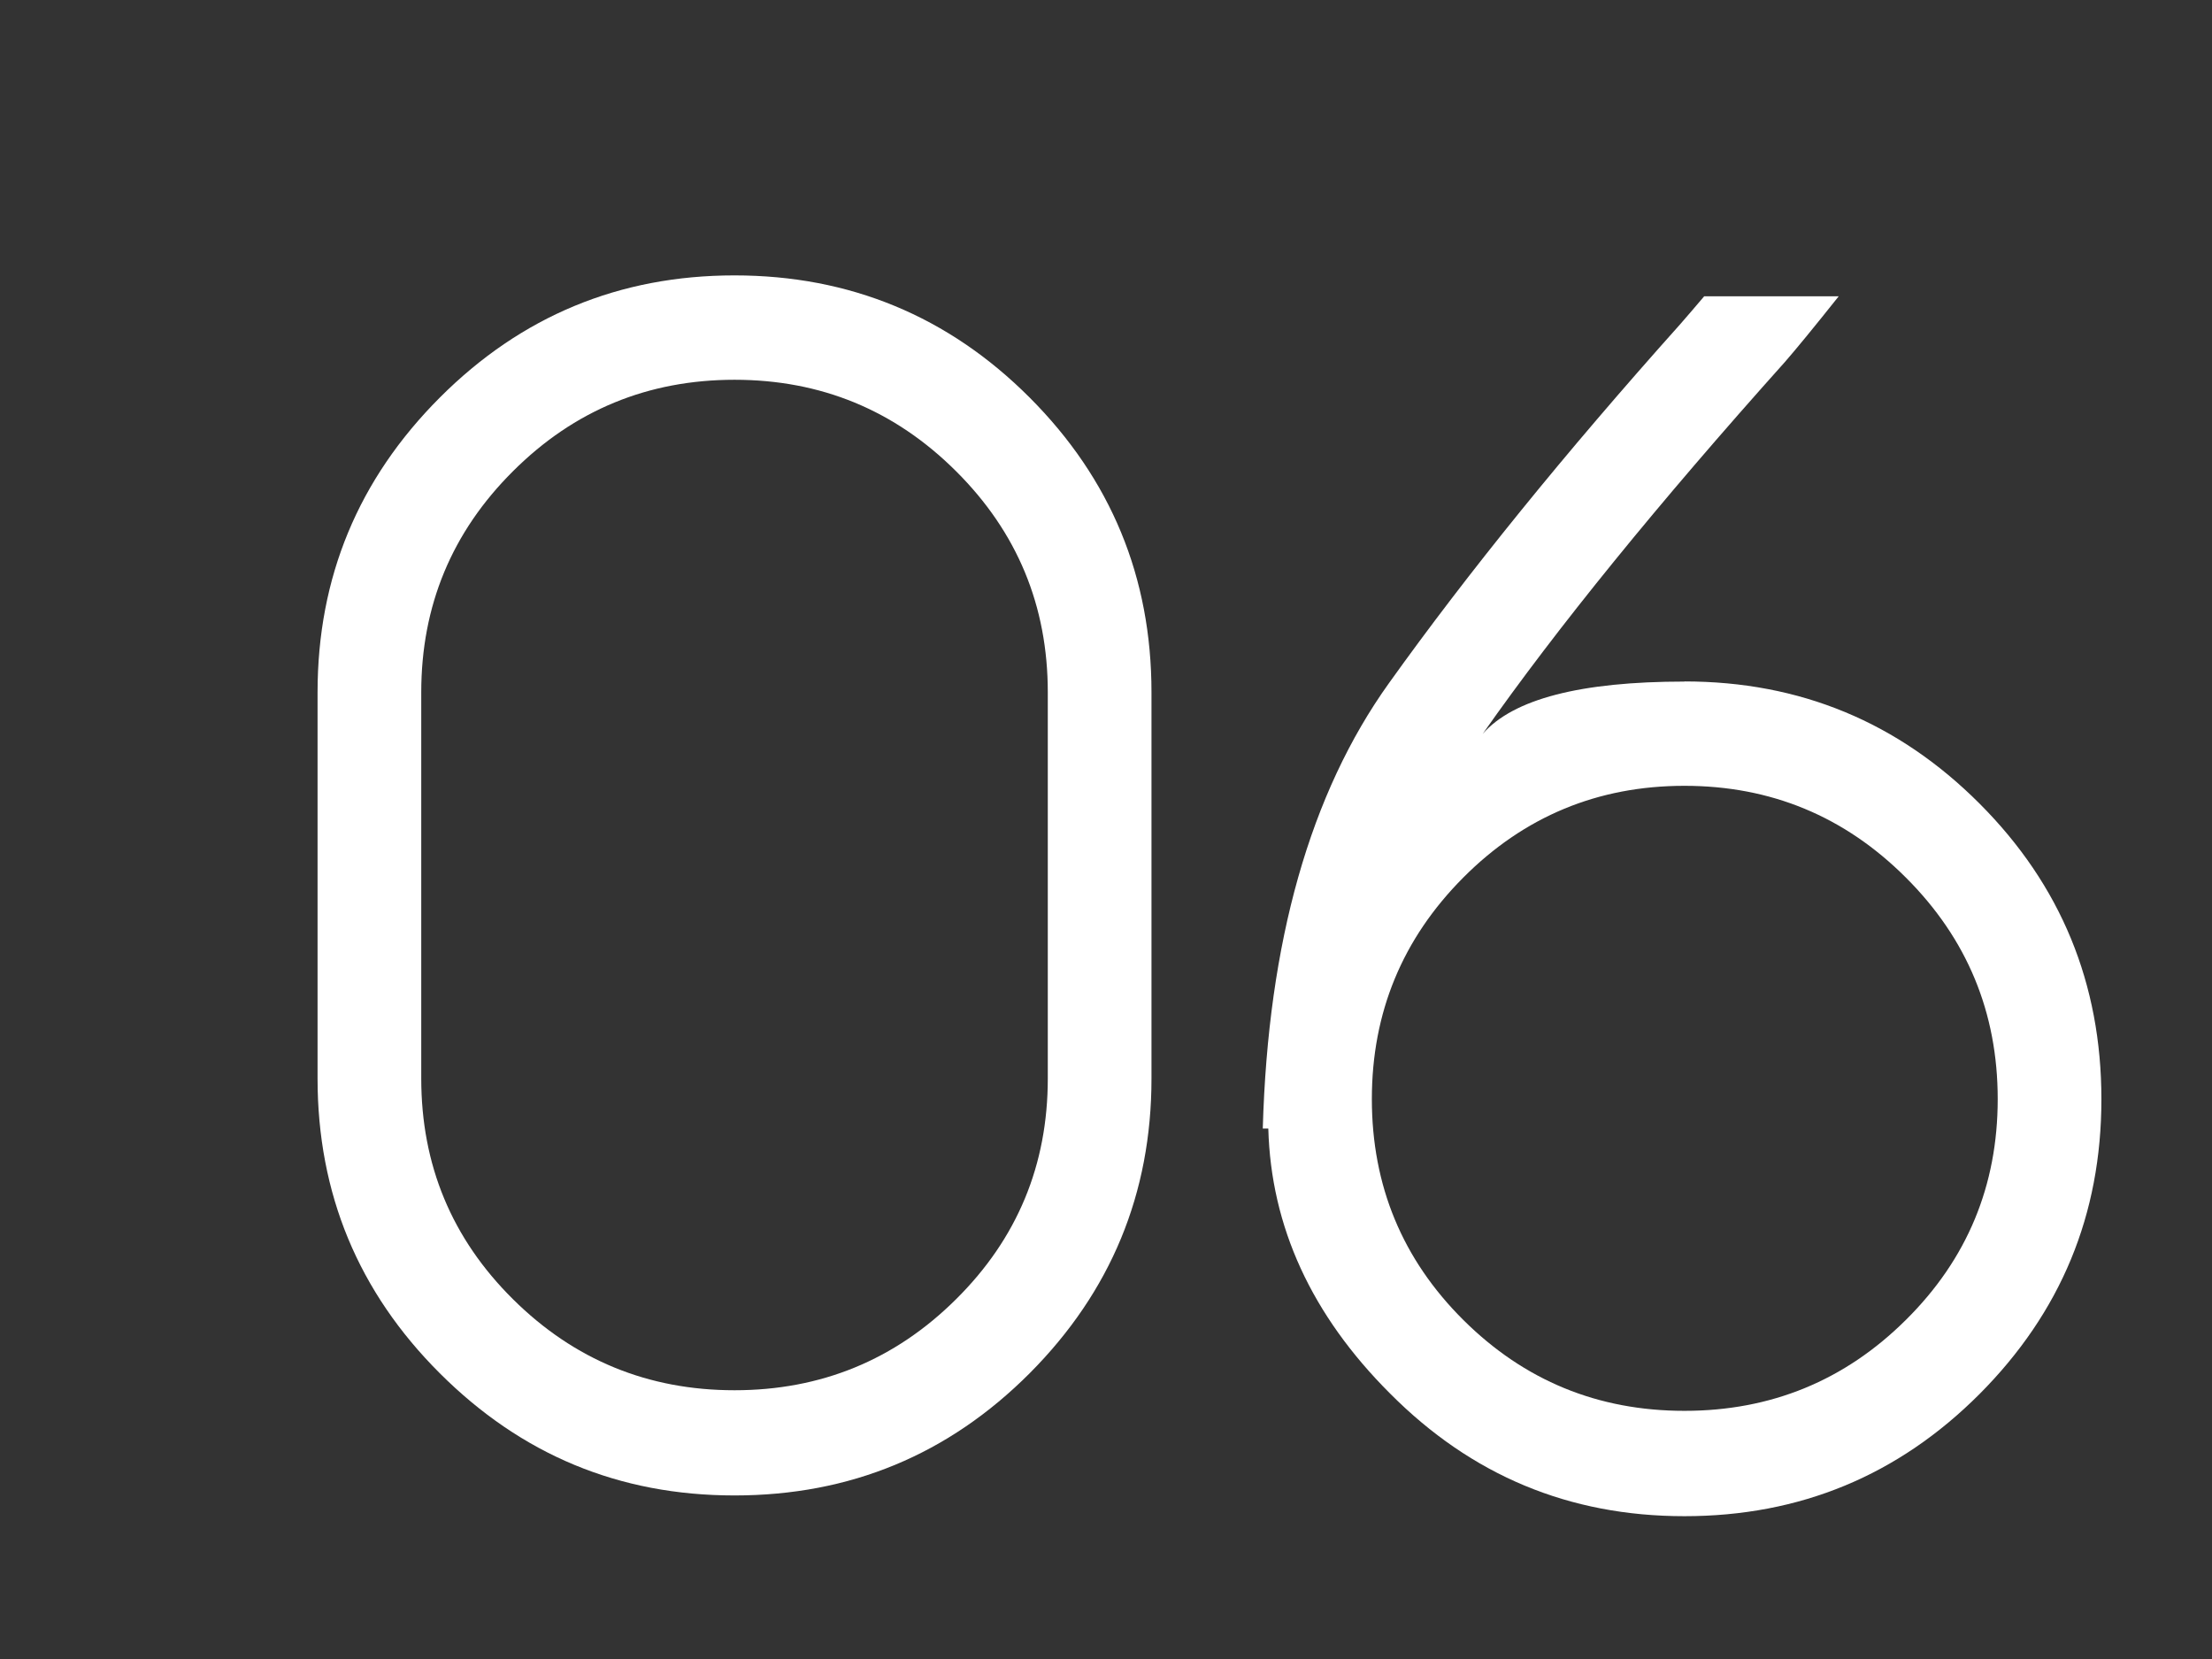
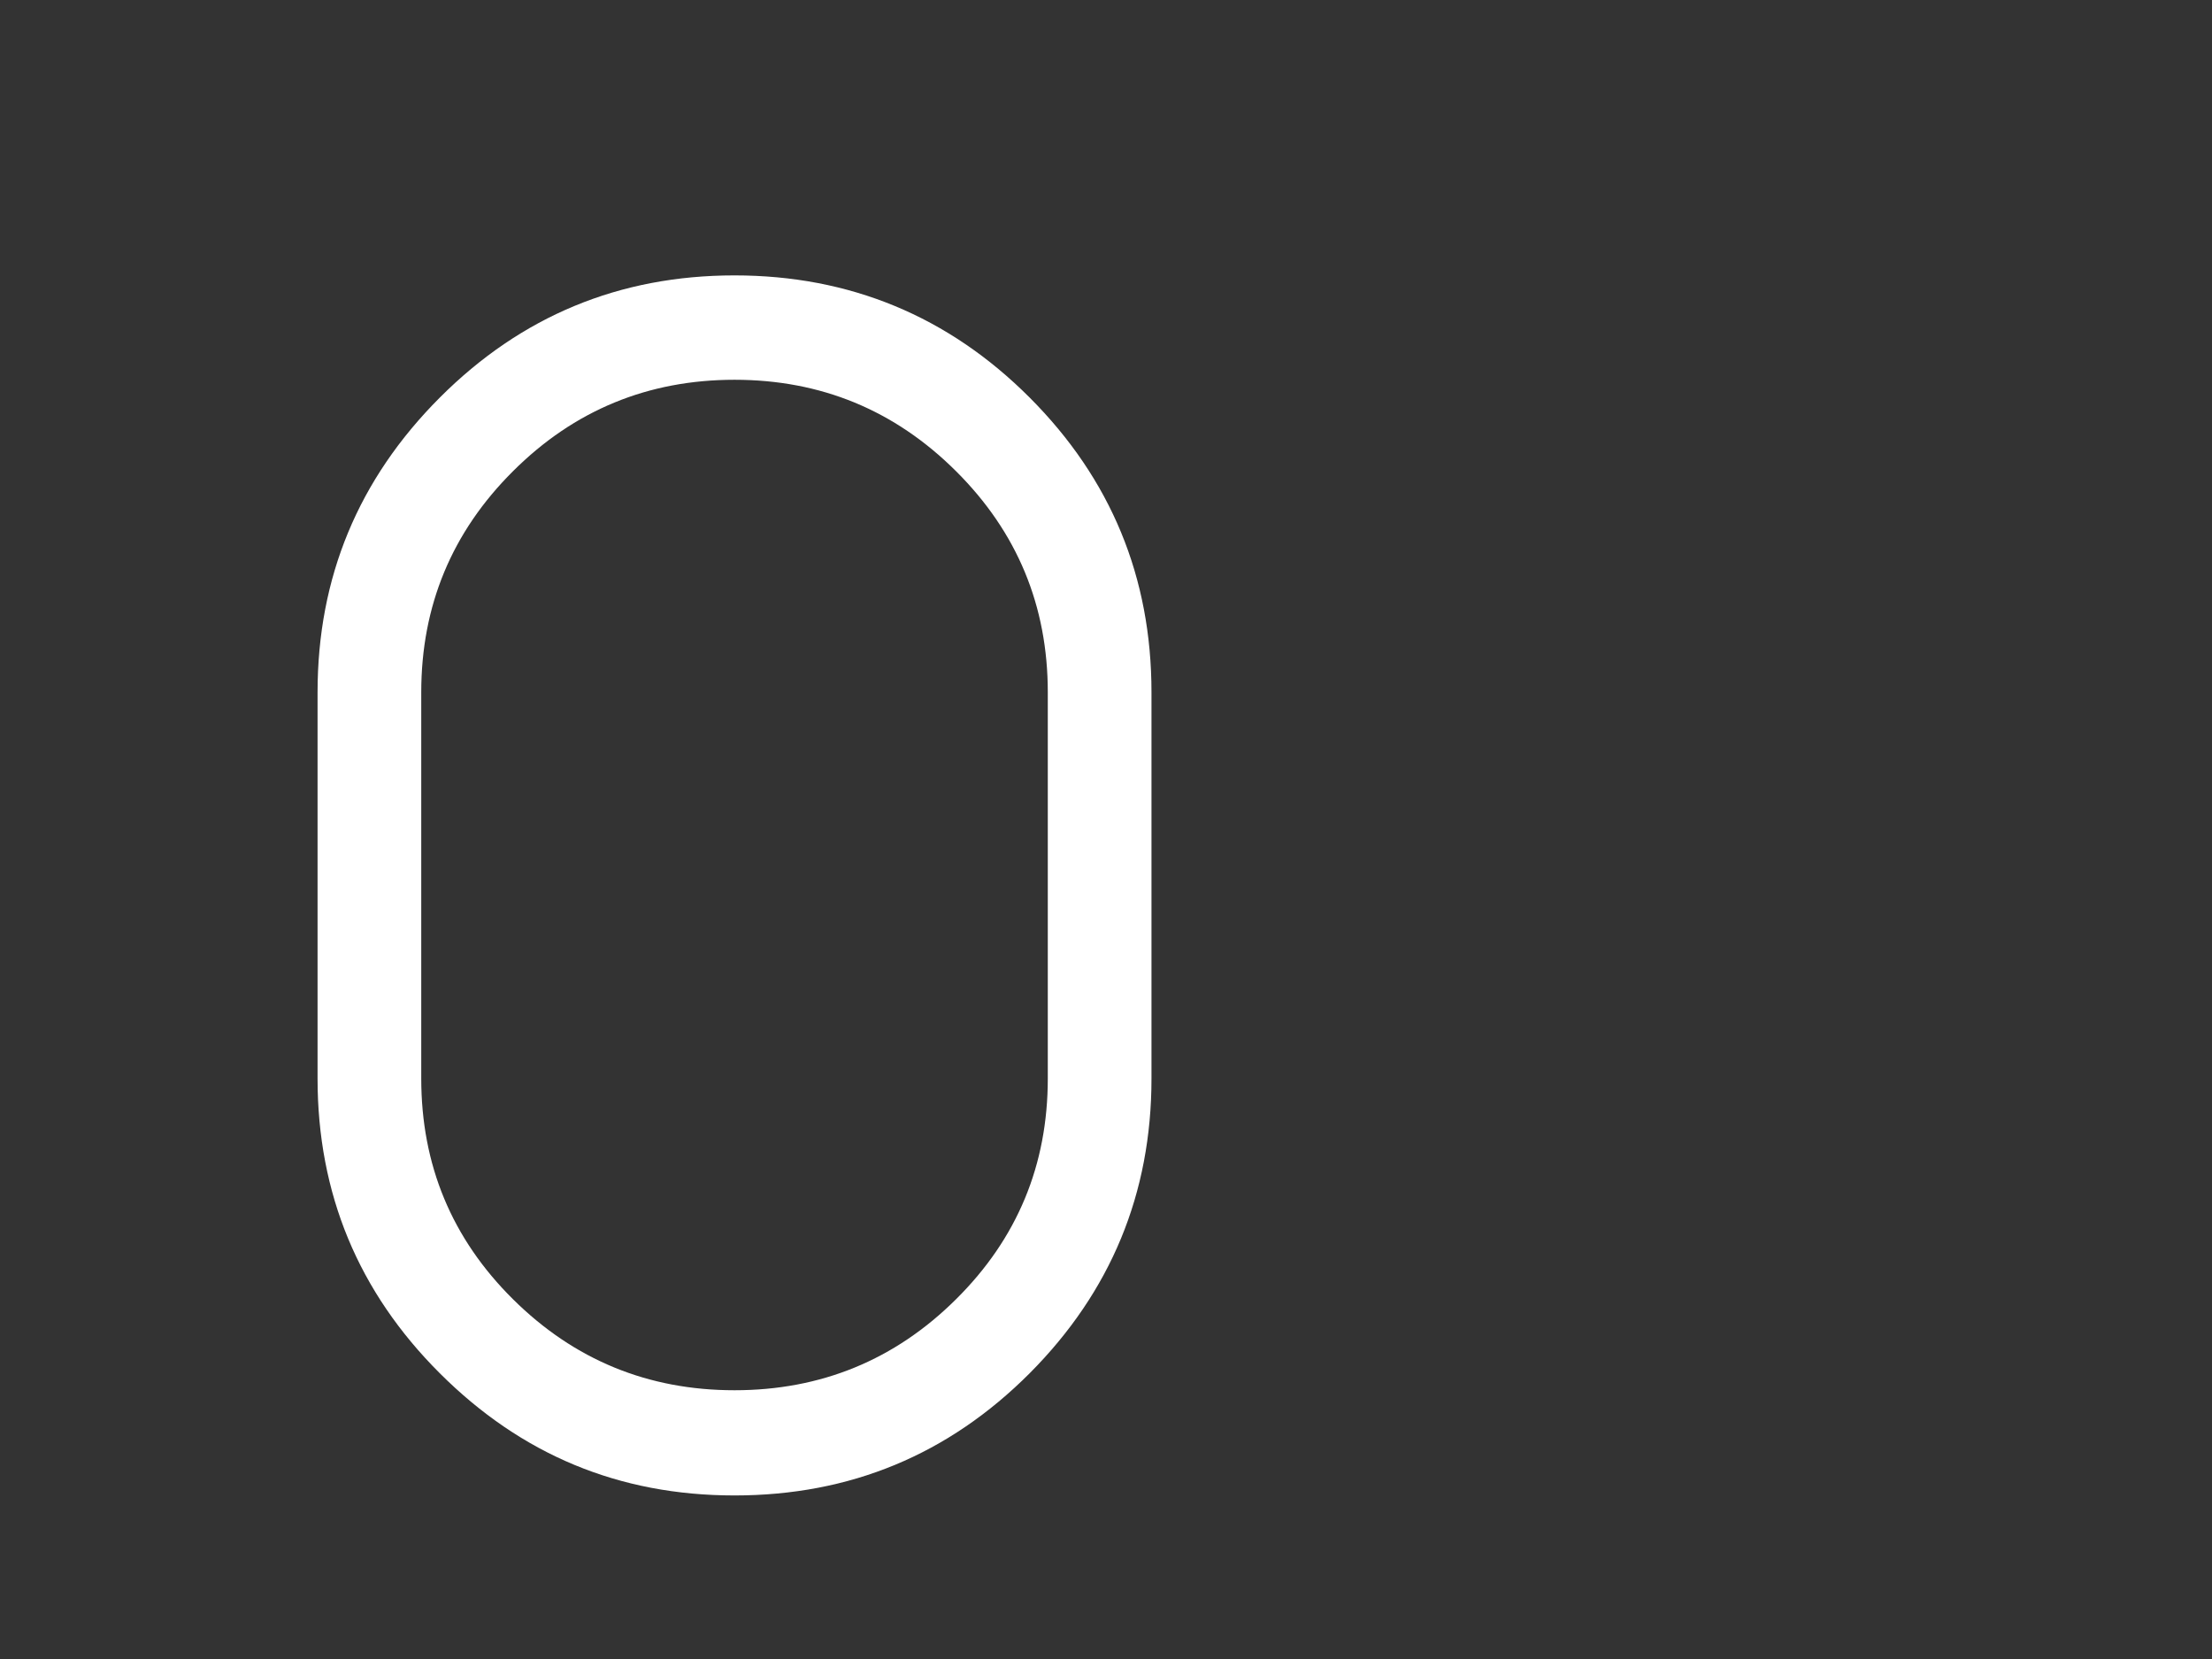
<svg xmlns="http://www.w3.org/2000/svg" id="_レイヤー_2" data-name="レイヤー 2" viewBox="0 0 160 120">
  <rect x="0" y="0" width="160" height="120" fill="#333333" stroke="none" />
  <defs>
    <style>
      .cls-1 {
        fill: none;
      }

      .cls-2 {
        fill: #fff;
      }
    </style>
  </defs>
  <g id="contents">
-     <rect class="cls-1" width="160" height="120" />
    <g>
      <path class="cls-2" d="m83.29,78.01c0,8.32-2.94,15.42-8.81,21.32-5.88,5.89-12.99,8.84-21.35,8.84s-15.42-2.95-21.32-8.84-8.84-13-8.84-21.32v-27.93c0-8.32,2.95-15.42,8.84-21.32s13-8.84,21.32-8.84,15.47,2.95,21.35,8.84c5.88,5.89,8.81,13,8.81,21.32v27.93Zm-7.5-27.93c0-6.26-2.21-11.59-6.64-16-4.43-4.41-9.77-6.61-16.02-6.61s-11.6,2.2-16.02,6.61c-4.43,4.41-6.64,9.74-6.64,16v27.93c0,6.26,2.21,11.58,6.64,15.97,4.43,4.39,9.77,6.58,16.02,6.58s11.6-2.19,16.02-6.58c4.43-4.39,6.64-9.71,6.64-15.97v-27.93Z" />
-       <path class="cls-2" d="m121.84,49.29c8.36,0,15.47,2.95,21.35,8.84,5.88,5.89,8.81,13.02,8.81,21.38s-2.94,15.42-8.81,21.32c-5.88,5.89-12.99,8.84-21.35,8.84s-15.41-2.96-21.29-8.87c-5.69-5.68-8.62-12.08-8.81-19.17h-.4c.38-13.51,3.42-24.25,9.13-32.22,5.7-7.97,12.71-16.62,21.03-25.92.5-.57,1.09-1.26,1.77-2.06h9.73c-1.79,2.25-3.09,3.83-3.89,4.75-9.19,10.26-16.48,19.23-21.86,26.9,2.21-2.52,7.08-3.78,14.59-3.78Zm-16,14.19c-4.41,4.43-6.61,9.77-6.61,16.02s2.2,11.58,6.61,15.97c4.41,4.39,9.74,6.58,16,6.58s11.6-2.19,16.02-6.58c4.43-4.39,6.64-9.71,6.64-15.97s-2.21-11.6-6.64-16.02c-4.43-4.43-9.77-6.64-16.02-6.64s-11.59,2.21-16,6.64Z" />
    </g>
  </g>
</svg>